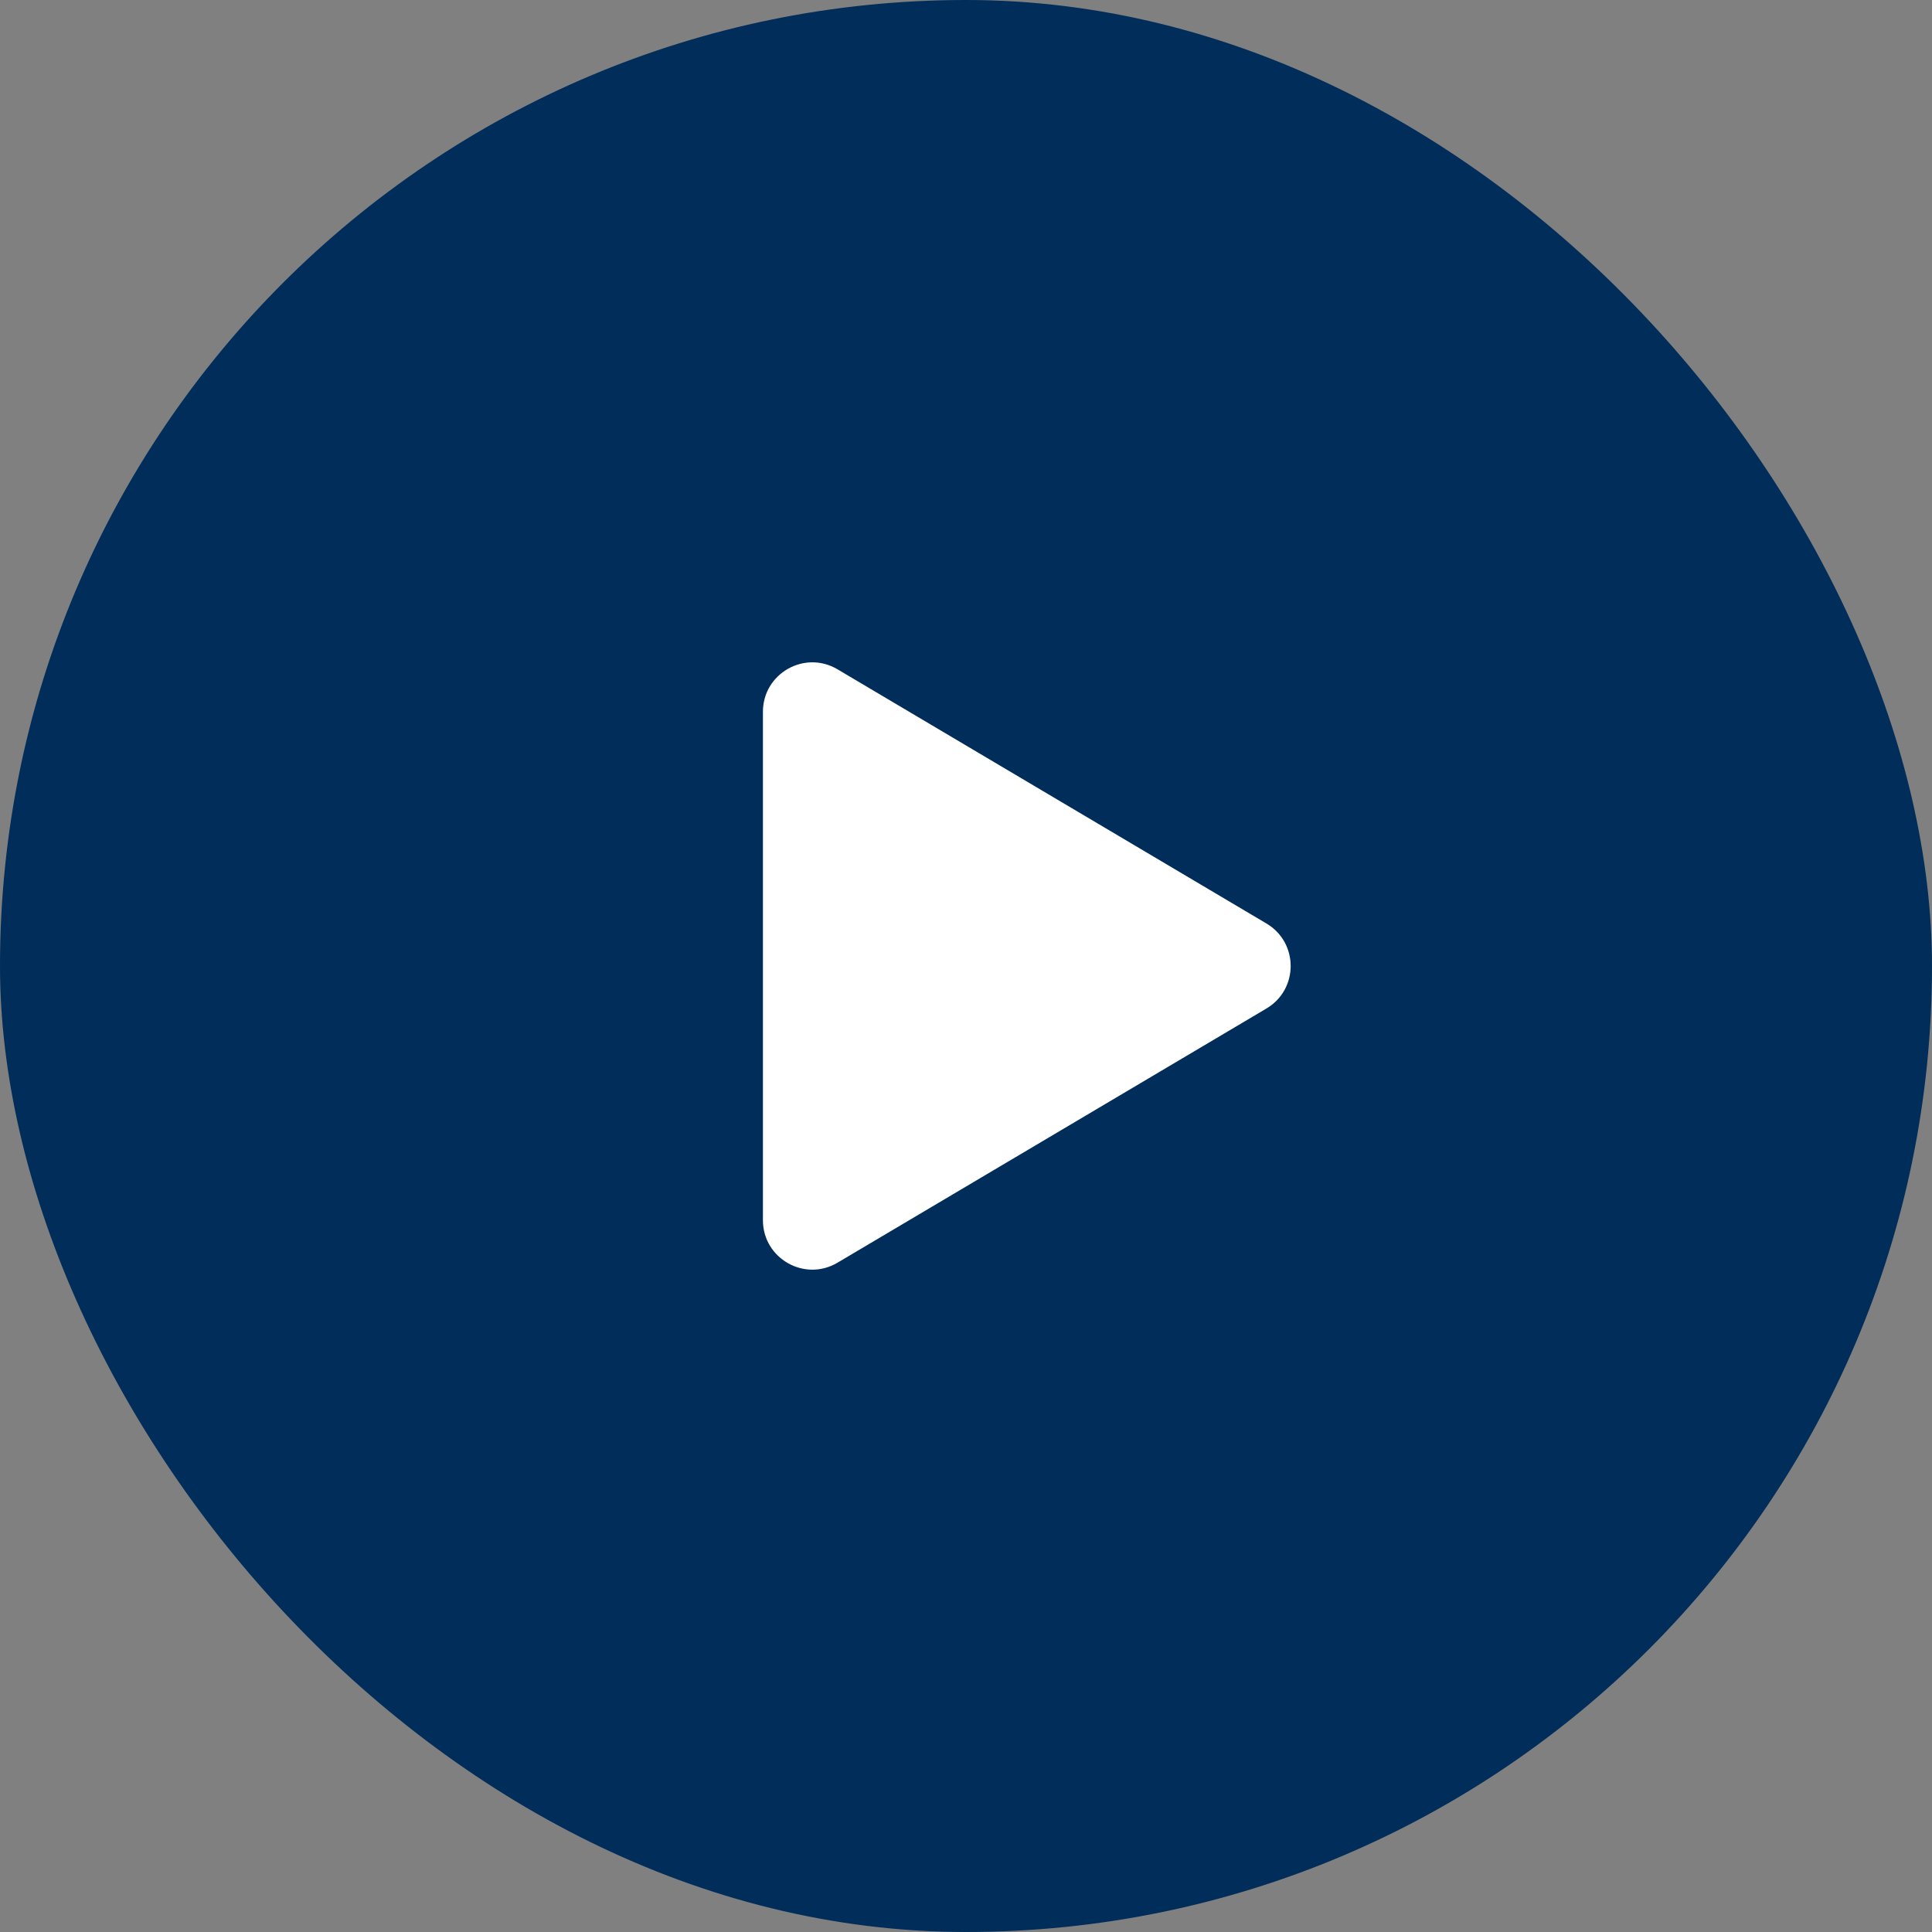
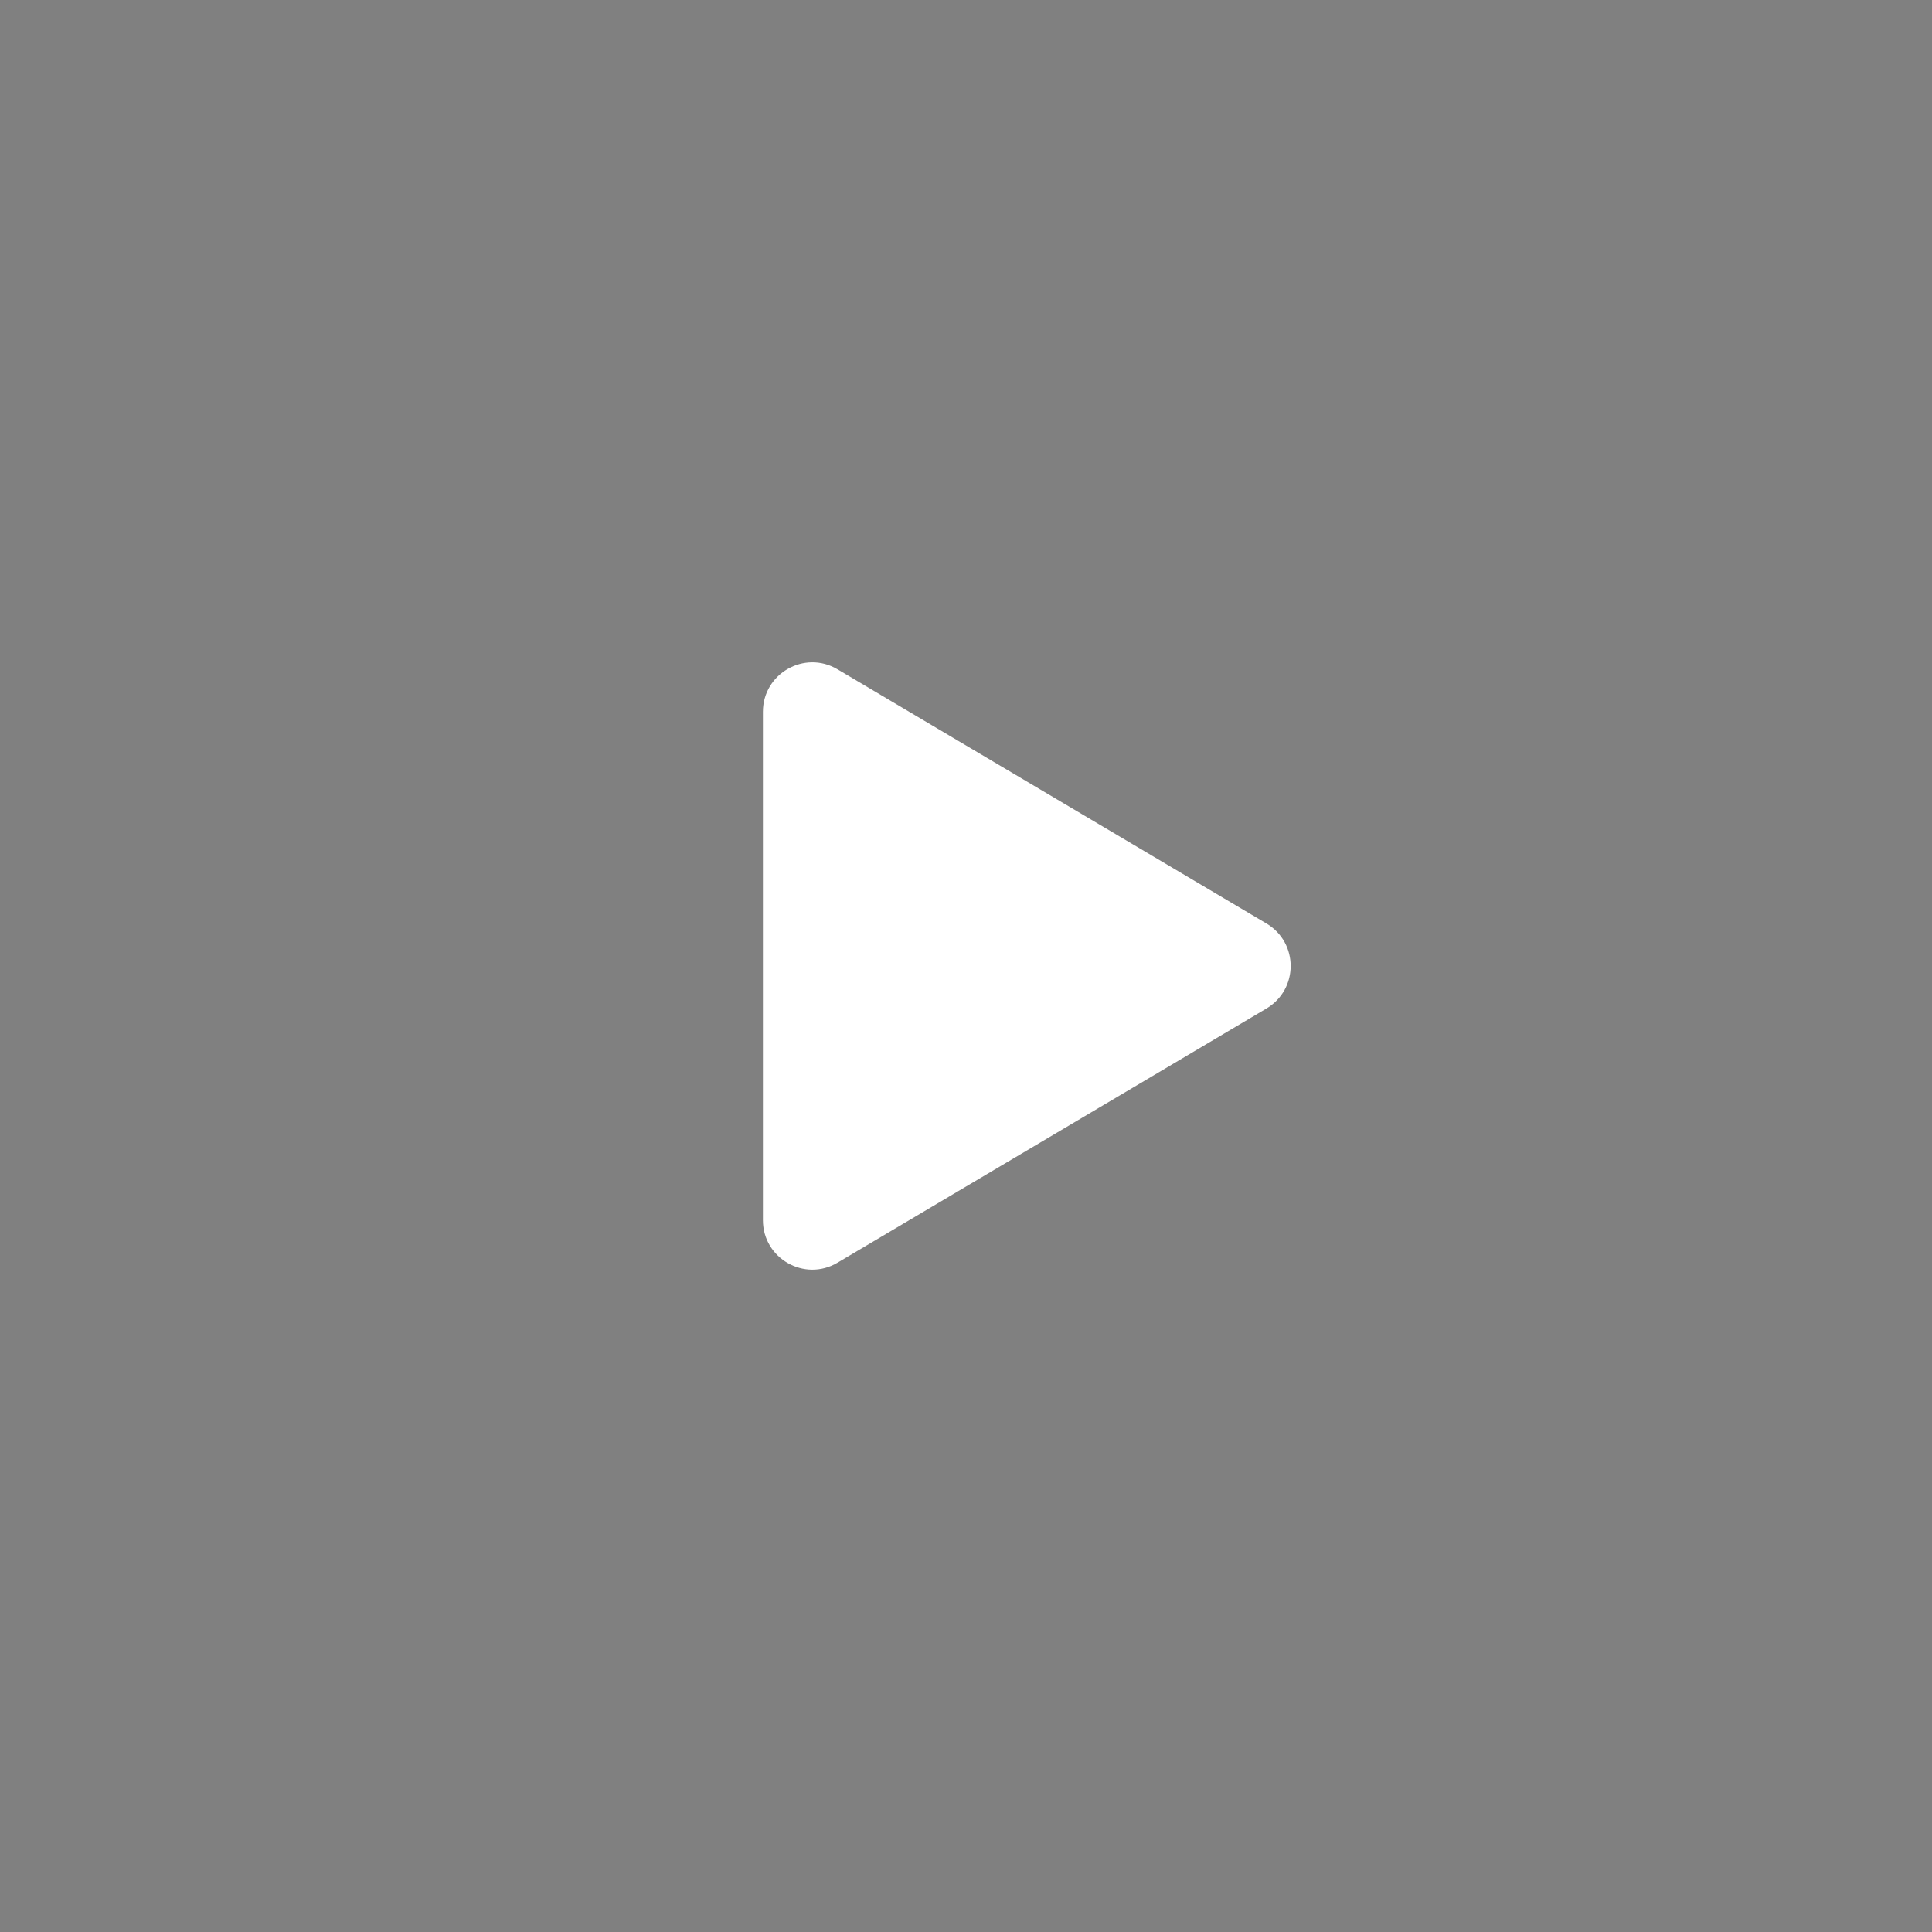
<svg xmlns="http://www.w3.org/2000/svg" width="88" height="88" viewBox="0 0 88 88" fill="none">
  <rect x="0" y="0" width="88" height="88" fill="#808080" stroke="none" />
-   <rect width="88" height="88" rx="44" fill="#002D59" />
-   <path fill-rule="evenodd" clip-rule="evenodd" d="M34.75 32.422C34.75 30.678 36.647 29.597 38.147 30.486L57.685 42.064C59.156 42.936 59.156 45.064 57.685 45.936L38.147 57.514C36.647 58.403 34.75 57.322 34.75 55.578V32.422Z" fill="white" />
+   <path fill-rule="evenodd" clip-rule="evenodd" d="M34.75 32.422C34.75 30.678 36.647 29.597 38.147 30.486L57.685 42.064C59.156 42.936 59.156 45.064 57.685 45.936L38.147 57.514C36.647 58.403 34.75 57.322 34.75 55.578Z" fill="white" />
</svg>